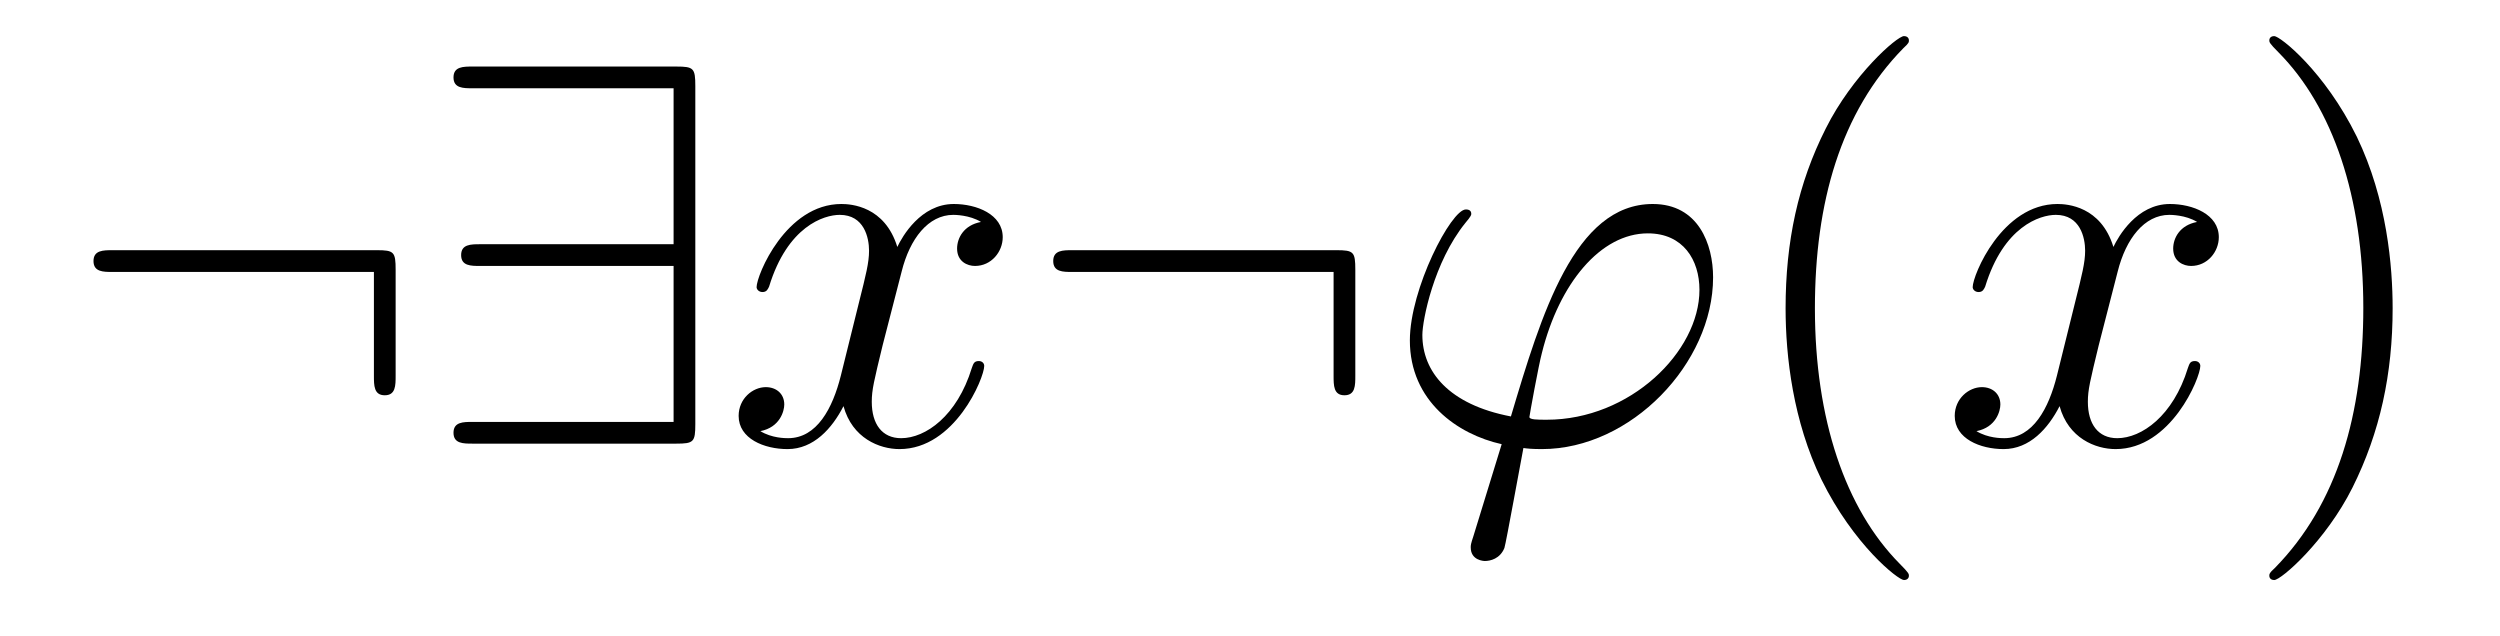
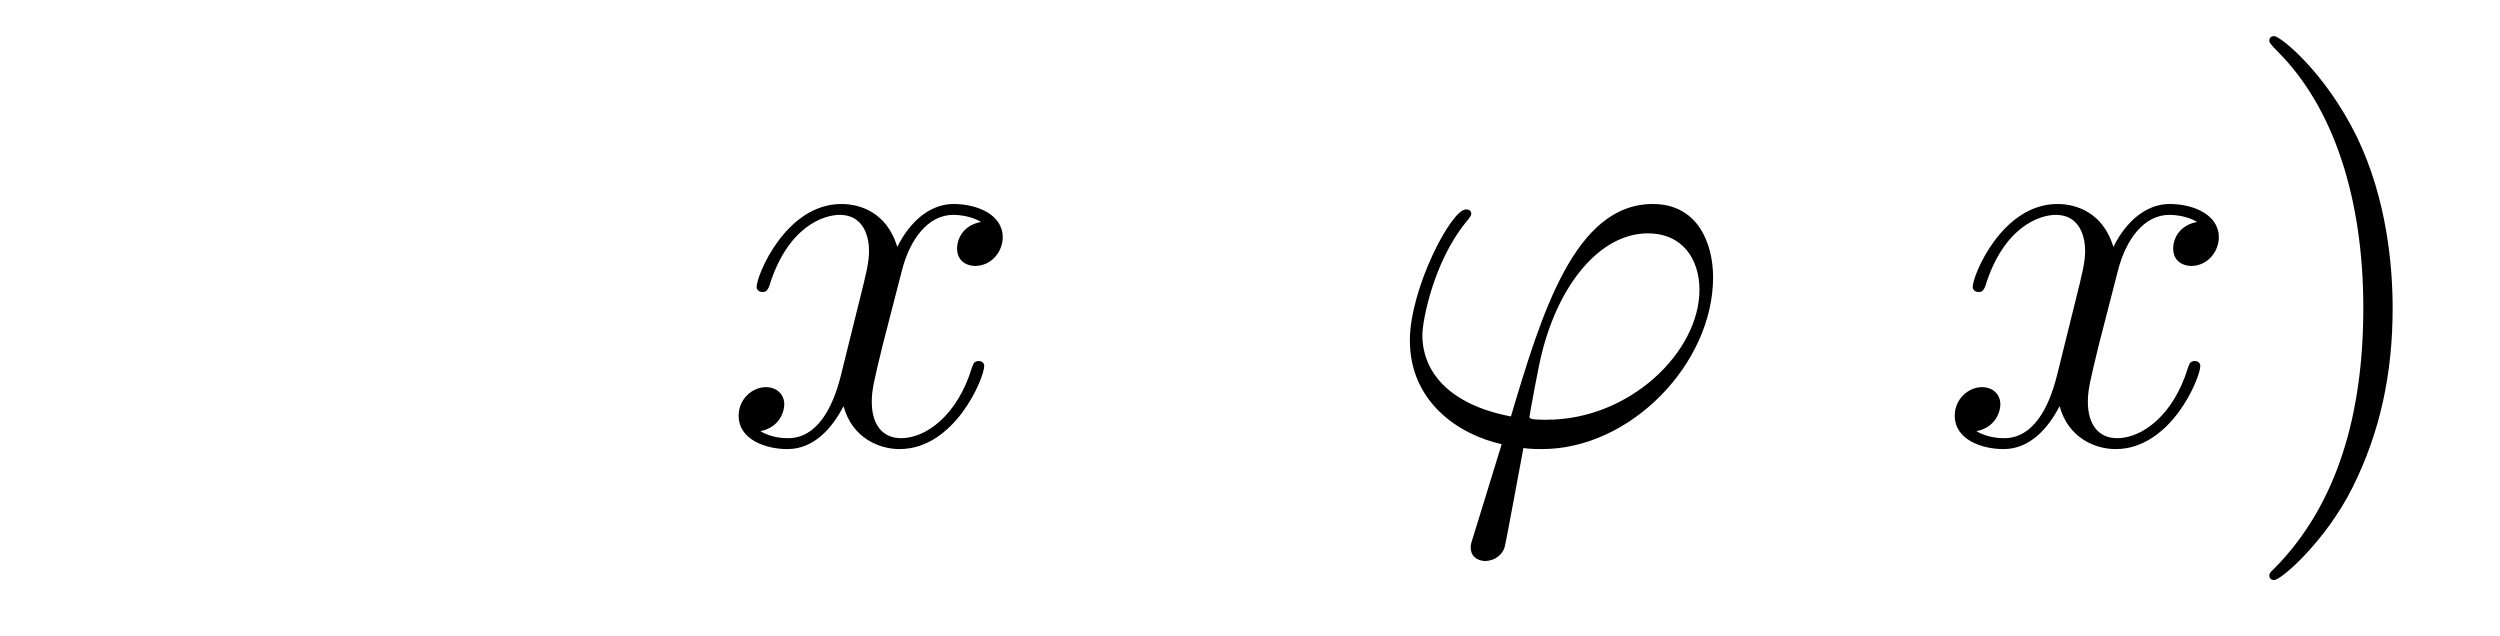
<svg xmlns="http://www.w3.org/2000/svg" version="1.1" width="55pt" height="14pt" viewBox="0 -14 55 14">
  <g id="page1">
    <g transform="matrix(1 0 0 -1 -127 650)">
-       <path d="M135.704 658.065C135.704 658.46 135.668 658.496 135.286 658.496H129.476C129.273 658.496 129.057 658.496 129.057 658.257C129.057 658.017 129.273 658.017 129.476 658.017H135.226V655.734C135.226 655.519 135.226 655.304 135.465 655.304C135.704 655.304 135.704 655.519 135.704 655.734V658.065ZM142.297 662.106C142.297 662.5 142.261 662.536 141.879 662.536H137.396C137.192 662.536 136.977 662.536 136.977 662.297C136.977 662.058 137.192 662.058 137.396 662.058H141.819V658.627H137.563C137.36 658.627 137.145 658.627 137.145 658.388S137.36 658.149 137.563 658.149H141.819V654.718H137.396C137.192 654.718 136.977 654.718 136.977 654.479S137.192 654.24 137.396 654.24H141.879C142.261 654.24 142.297 654.276 142.297 654.67V662.106Z" />
      <path d="M148.582 659.117C148.199 659.046 148.056 658.759 148.056 658.532C148.056 658.245 148.283 658.149 148.45 658.149C148.809 658.149 149.06 658.46 149.06 658.782C149.06 659.285 148.486 659.512 147.984 659.512C147.255 659.512 146.848 658.794 146.741 658.567C146.466 659.464 145.725 659.512 145.51 659.512C144.29 659.512 143.645 657.946 143.645 657.683C143.645 657.635 143.693 657.575 143.776 657.575C143.872 657.575 143.896 657.647 143.92 657.695C144.326 659.022 145.127 659.273 145.474 659.273C146.012 659.273 146.119 658.771 146.119 658.484C146.119 658.221 146.048 657.946 145.904 657.372L145.498 655.734C145.318 655.017 144.972 654.36 144.338 654.36C144.278 654.36 143.98 654.36 143.728 654.515C144.159 654.599 144.254 654.957 144.254 655.101C144.254 655.34 144.075 655.483 143.848 655.483C143.561 655.483 143.25 655.232 143.25 654.85C143.25 654.348 143.812 654.12 144.326 654.12C144.9 654.12 145.307 654.575 145.557 655.065C145.749 654.36 146.347 654.12 146.789 654.12C148.008 654.12 148.653 655.687 148.653 655.949C148.653 656.009 148.606 656.057 148.534 656.057C148.427 656.057 148.414 655.997 148.379 655.902C148.056 654.85 147.363 654.36 146.825 654.36C146.406 654.36 146.179 654.67 146.179 655.16C146.179 655.423 146.227 655.615 146.418 656.404L146.837 658.029C147.016 658.747 147.422 659.273 147.972 659.273C147.996 659.273 148.331 659.273 148.582 659.117Z" />
-       <path d="M156.817 658.065C156.817 658.46 156.781 658.496 156.399 658.496H150.589C150.386 658.496 150.171 658.496 150.171 658.257C150.171 658.017 150.386 658.017 150.589 658.017H156.339V655.734C156.339 655.519 156.339 655.304 156.578 655.304C156.817 655.304 156.817 655.519 156.817 655.734V658.065Z" />
      <path d="M161.029 654.766C160.826 654.766 160.647 654.766 160.647 654.826C160.647 654.85 160.85 655.973 160.922 656.236C161.304 657.767 162.213 658.866 163.253 658.866C164.03 658.866 164.388 658.281 164.388 657.623C164.388 656.26 162.858 654.766 161.029 654.766ZM160.515 654.144C160.587 654.132 160.707 654.12 160.922 654.12C162.882 654.12 164.688 656.009 164.688 657.898C164.688 658.627 164.365 659.512 163.361 659.512C161.639 659.512 160.91 657.085 160.24 654.838C158.866 655.101 158.292 655.83 158.292 656.631C158.292 656.953 158.543 658.233 159.236 659.093C159.368 659.249 159.368 659.273 159.368 659.297C159.368 659.392 159.272 659.392 159.248 659.392C158.926 659.392 158.017 657.647 158.017 656.511C158.017 655.173 159.069 654.443 160.037 654.228L159.416 652.208C159.356 652.028 159.356 652.005 159.356 651.957C159.356 651.67 159.643 651.658 159.667 651.658C159.786 651.658 160.001 651.706 160.097 651.945C160.133 652.053 160.467 653.905 160.515 654.144Z" />
-       <path d="M168.996 651.335C168.996 651.371 168.996 651.395 168.793 651.598C167.598 652.806 166.928 654.778 166.928 657.217C166.928 659.536 167.49 661.532 168.877 662.943C168.996 663.05 168.996 663.074 168.996 663.11C168.996 663.182 168.936 663.206 168.888 663.206C168.733 663.206 167.753 662.345 167.167 661.173C166.557 659.966 166.283 658.687 166.283 657.217C166.283 656.152 166.45 654.73 167.071 653.451C167.777 652.017 168.757 651.239 168.888 651.239C168.936 651.239 168.996 651.263 168.996 651.335Z" />
      <path d="M175.336 659.117C174.953 659.046 174.81 658.759 174.81 658.532C174.81 658.245 175.037 658.149 175.204 658.149C175.563 658.149 175.814 658.46 175.814 658.782C175.814 659.285 175.24 659.512 174.738 659.512C174.009 659.512 173.602 658.794 173.495 658.567C173.22 659.464 172.479 659.512 172.264 659.512C171.044 659.512 170.399 657.946 170.399 657.683C170.399 657.635 170.446 657.575 170.53 657.575C170.626 657.575 170.65 657.647 170.674 657.695C171.08 659.022 171.881 659.273 172.228 659.273C172.766 659.273 172.873 658.771 172.873 658.484C172.873 658.221 172.801 657.946 172.658 657.372L172.252 655.734C172.072 655.017 171.726 654.36 171.092 654.36C171.032 654.36 170.734 654.36 170.482 654.515C170.913 654.599 171.008 654.957 171.008 655.101C171.008 655.34 170.829 655.483 170.602 655.483C170.315 655.483 170.004 655.232 170.004 654.85C170.004 654.348 170.566 654.12 171.08 654.12C171.654 654.12 172.06 654.575 172.311 655.065C172.503 654.36 173.1 654.12 173.543 654.12C174.762 654.12 175.407 655.687 175.407 655.949C175.407 656.009 175.359 656.057 175.288 656.057C175.18 656.057 175.168 655.997 175.133 655.902C174.81 654.85 174.116 654.36 173.579 654.36C173.16 654.36 172.933 654.67 172.933 655.16C172.933 655.423 172.981 655.615 173.172 656.404L173.59 658.029C173.77 658.747 174.176 659.273 174.726 659.273C174.75 659.273 175.085 659.273 175.336 659.117Z" />
      <path d="M179.638 657.217C179.638 658.125 179.519 659.607 178.849 660.994C178.144 662.428 177.164 663.206 177.032 663.206C176.984 663.206 176.925 663.182 176.925 663.11C176.925 663.074 176.925 663.05 177.128 662.847C178.323 661.64 178.993 659.667 178.993 657.228C178.993 654.909 178.431 652.913 177.044 651.502C176.925 651.395 176.925 651.371 176.925 651.335C176.925 651.263 176.984 651.239 177.032 651.239C177.188 651.239 178.168 652.1 178.754 653.272C179.363 654.491 179.638 655.782 179.638 657.217Z" />
    </g>
  </g>
</svg>